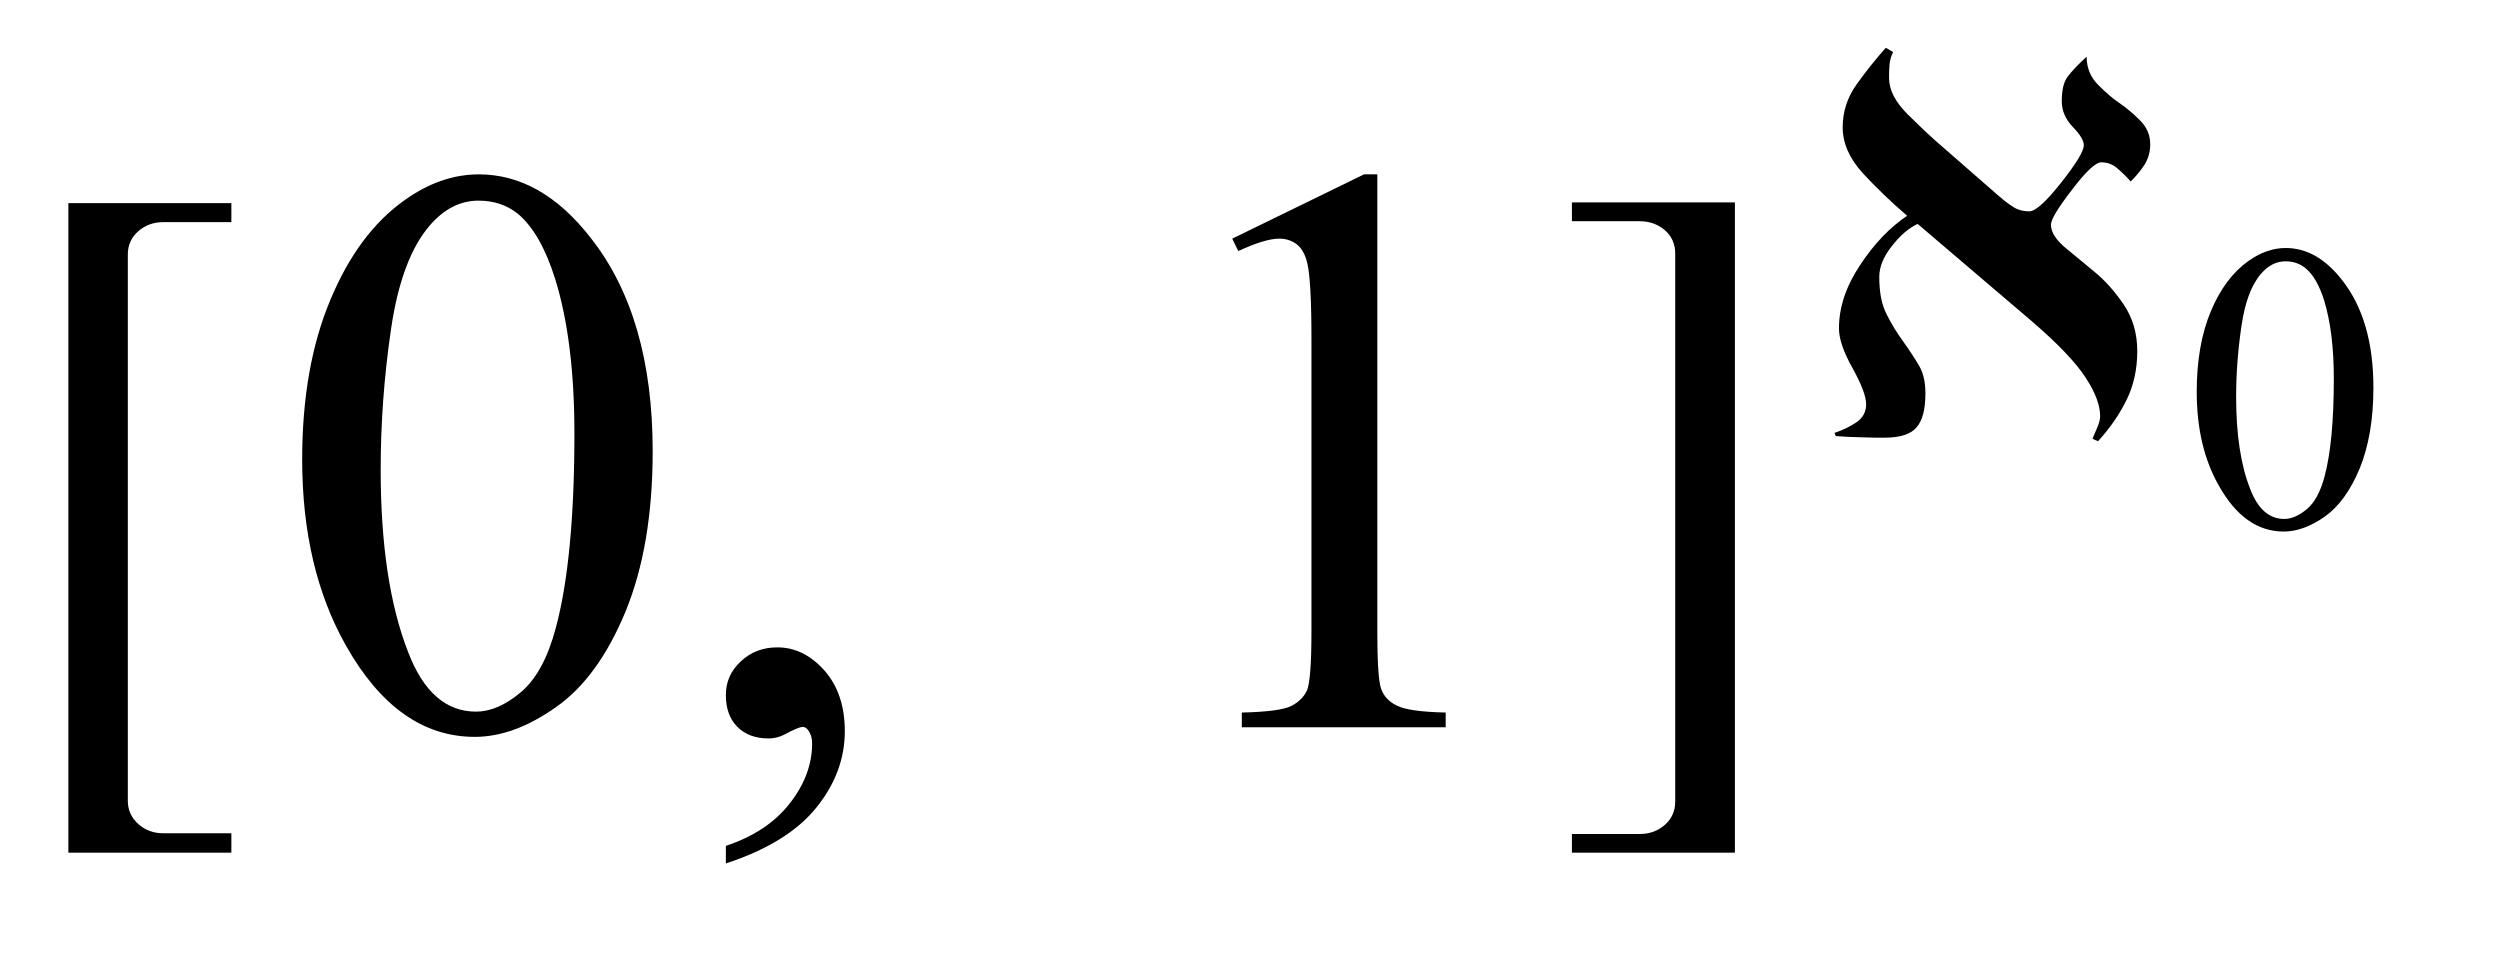
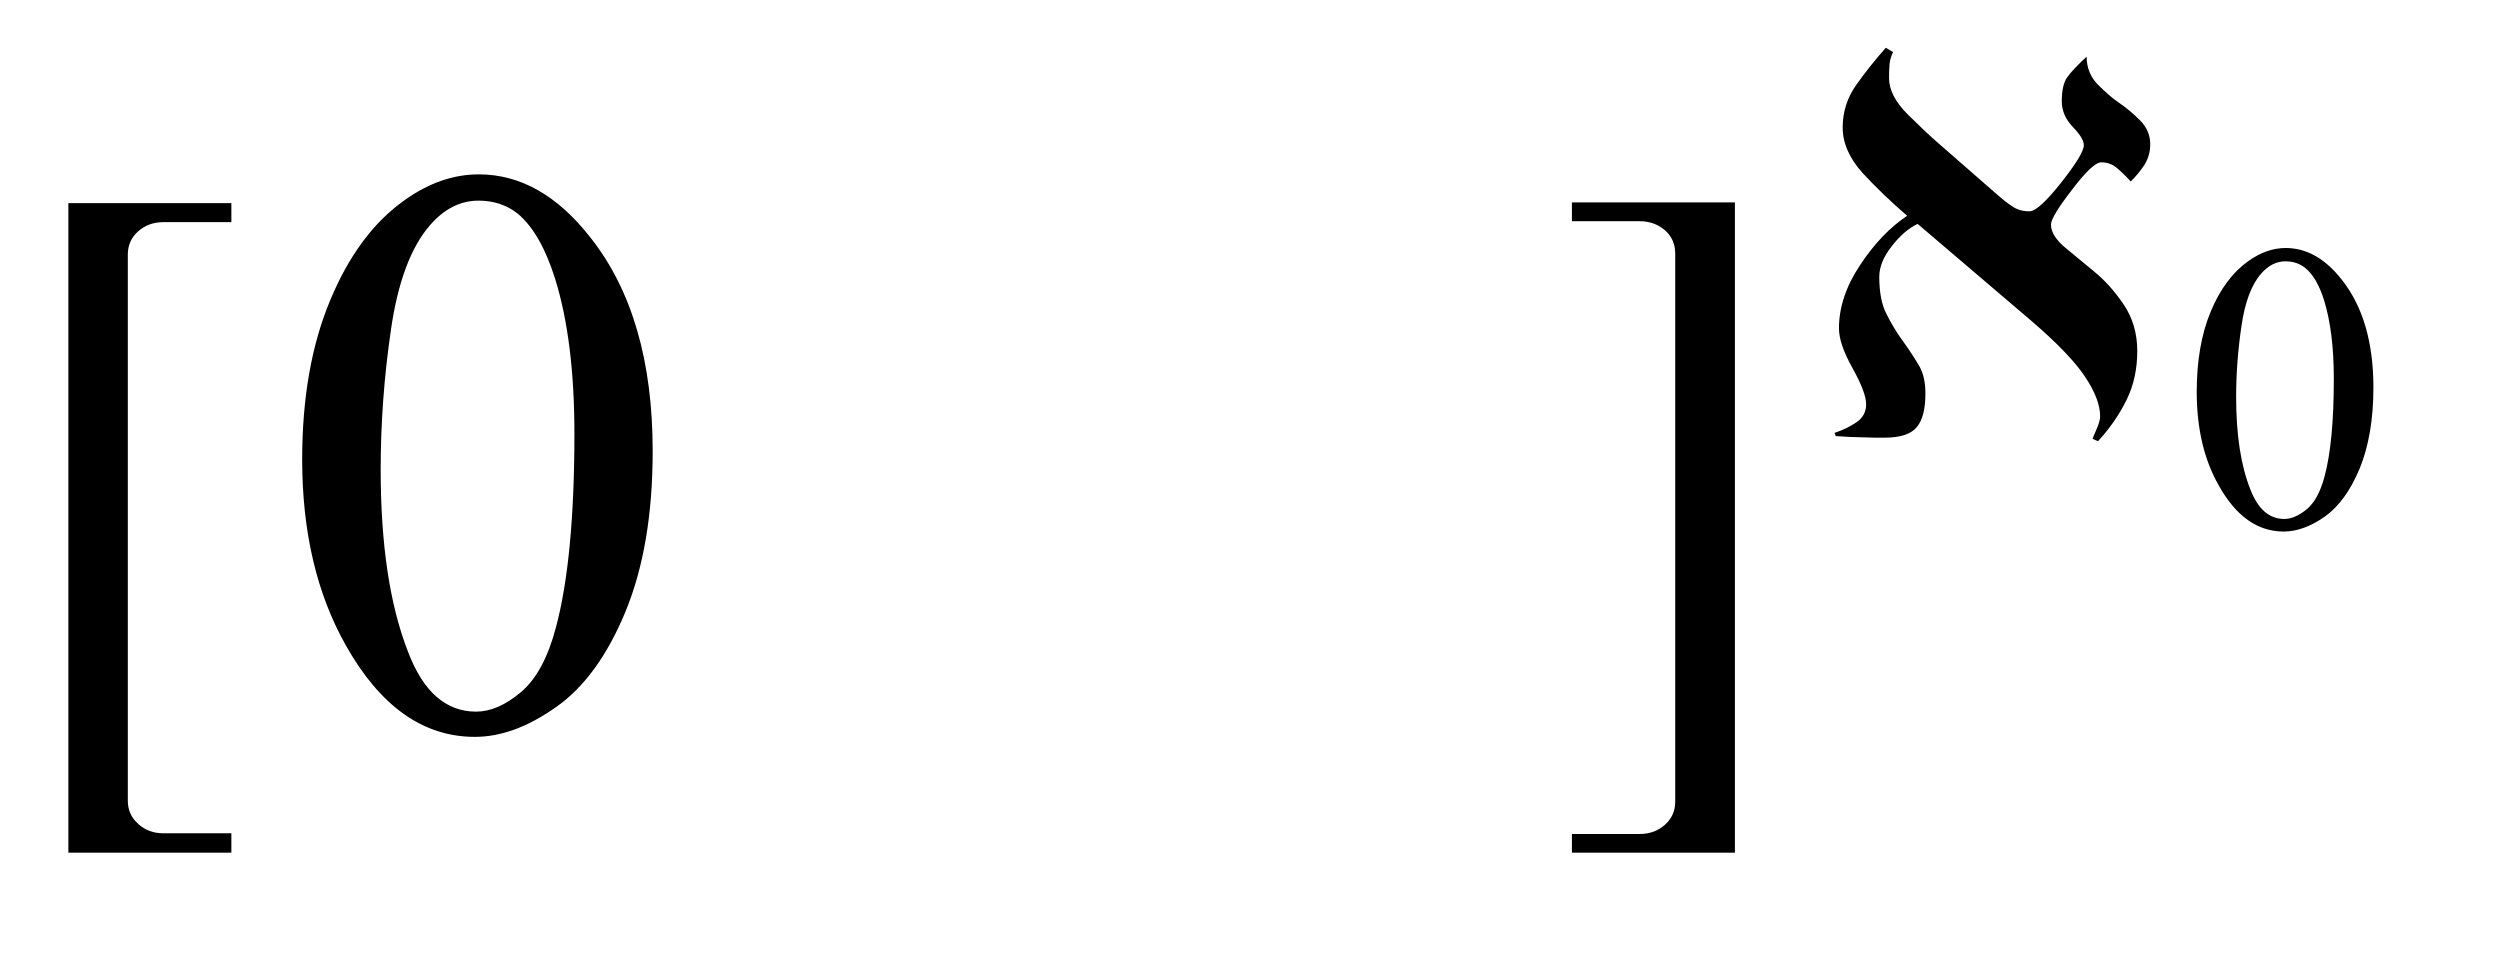
<svg xmlns="http://www.w3.org/2000/svg" xmlns:xlink="http://www.w3.org/1999/xlink" viewBox="0 0 55 21" version="1.1">
  <defs>
    <g>
      <symbol overflow="visible" id="glyph0-0">
-         <path style="stroke:none;" d="M 1.062 0 L 1.062 -13.598 L 7.438 -13.598 L 7.438 0 Z M 2.125 -1.062 L 6.375 -1.062 L 6.375 -12.535 L 2.125 -12.535 Z M 2.125 -1.062 " />
-       </symbol>
+         </symbol>
      <symbol overflow="visible" id="glyph0-1">
        <path style="stroke:none;" d="M 5.09 2.758 L 1.504 2.758 L 1.504 -11.531 L 5.09 -11.531 L 5.09 -11.113 L 3.594 -11.113 C 3.379 -11.113 3.195 -11.047 3.043 -10.914 C 2.891 -10.781 2.812 -10.609 2.812 -10.402 L 2.812 1.617 C 2.812 1.824 2.891 1.992 3.043 2.129 C 3.195 2.266 3.379 2.332 3.594 2.332 L 5.09 2.332 Z M 5.09 2.758 " />
      </symbol>
      <symbol overflow="visible" id="glyph0-2">
        <path style="stroke:none;" d="M 4.168 2.758 L 0.582 2.758 L 0.582 2.348 L 2.074 2.348 C 2.289 2.348 2.477 2.281 2.629 2.145 C 2.781 2.008 2.855 1.84 2.855 1.637 L 2.855 -10.418 C 2.855 -10.629 2.781 -10.801 2.629 -10.934 C 2.477 -11.066 2.289 -11.133 2.074 -11.133 L 0.582 -11.133 L 0.582 -11.547 L 4.168 -11.547 Z M 4.168 2.758 " />
      </symbol>
      <symbol overflow="visible" id="glyph1-0">
-         <path style="stroke:none;" d="M 2.496 0 L 2.496 -11.25 L 11.496 -11.25 L 11.496 0 Z M 2.777 -0.281 L 11.215 -0.281 L 11.215 -10.969 L 2.777 -10.969 Z M 2.777 -0.281 " />
-       </symbol>
+         </symbol>
      <symbol overflow="visible" id="glyph1-1">
        <path style="stroke:none;" d="M 0.648 -5.891 C 0.648 -7.25 0.855 -8.418 1.266 -9.398 C 1.676 -10.383 2.219 -11.113 2.898 -11.594 C 3.426 -11.973 3.973 -12.164 4.535 -12.164 C 5.449 -12.164 6.27 -11.699 6.996 -10.766 C 7.906 -9.613 8.359 -8.047 8.359 -6.074 C 8.359 -4.691 8.16 -3.516 7.762 -2.547 C 7.363 -1.582 6.855 -0.879 6.234 -0.445 C 5.617 -0.008 5.023 0.211 4.445 0.211 C 3.309 0.211 2.363 -0.461 1.609 -1.801 C 0.969 -2.934 0.648 -4.297 0.648 -5.891 Z M 2.375 -5.668 C 2.375 -4.027 2.574 -2.688 2.98 -1.652 C 3.312 -0.781 3.812 -0.344 4.473 -0.344 C 4.789 -0.344 5.117 -0.484 5.457 -0.77 C 5.797 -1.055 6.055 -1.531 6.23 -2.195 C 6.5 -3.203 6.637 -4.625 6.637 -6.461 C 6.637 -7.82 6.496 -8.953 6.215 -9.859 C 6.004 -10.535 5.73 -11.012 5.398 -11.293 C 5.156 -11.488 4.867 -11.586 4.527 -11.586 C 4.129 -11.586 3.773 -11.406 3.461 -11.047 C 3.039 -10.562 2.754 -9.797 2.602 -8.754 C 2.449 -7.711 2.375 -6.684 2.375 -5.668 Z M 2.375 -5.668 " />
      </symbol>
      <symbol overflow="visible" id="glyph1-2">
-         <path style="stroke:none;" d="M 0.969 2.996 L 0.969 2.609 C 1.57 2.41 2.039 2.102 2.367 1.684 C 2.699 1.266 2.867 0.82 2.867 0.352 C 2.867 0.242 2.84 0.148 2.785 0.07 C 2.746 0.016 2.703 -0.008 2.664 -0.008 C 2.598 -0.008 2.457 0.051 2.242 0.168 C 2.137 0.219 2.023 0.246 1.906 0.246 C 1.621 0.246 1.391 0.16 1.223 -0.008 C 1.051 -0.18 0.969 -0.414 0.969 -0.711 C 0.969 -1 1.078 -1.246 1.297 -1.449 C 1.516 -1.656 1.785 -1.758 2.102 -1.758 C 2.488 -1.758 2.832 -1.59 3.133 -1.254 C 3.434 -0.914 3.586 -0.469 3.586 0.086 C 3.586 0.691 3.375 1.254 2.957 1.77 C 2.539 2.289 1.875 2.699 0.969 2.996 Z M 0.969 2.996 " />
-       </symbol>
+         </symbol>
      <symbol overflow="visible" id="glyph1-3">
-         <path style="stroke:none;" d="M 2.109 -10.75 L 5.008 -12.164 L 5.301 -12.164 L 5.301 -2.102 C 5.301 -1.434 5.328 -1.016 5.383 -0.852 C 5.438 -0.688 5.555 -0.562 5.73 -0.477 C 5.906 -0.387 6.266 -0.336 6.805 -0.324 L 6.805 0 L 2.32 0 L 2.32 -0.324 C 2.883 -0.336 3.246 -0.387 3.41 -0.469 C 3.574 -0.555 3.688 -0.668 3.754 -0.812 C 3.816 -0.957 3.852 -1.387 3.852 -2.102 L 3.852 -8.535 C 3.852 -9.402 3.82 -9.957 3.762 -10.203 C 3.719 -10.391 3.645 -10.531 3.539 -10.617 C 3.43 -10.703 3.297 -10.75 3.148 -10.75 C 2.93 -10.75 2.629 -10.656 2.242 -10.477 Z M 2.109 -10.75 " />
-       </symbol>
+         </symbol>
      <symbol overflow="visible" id="glyph2-0">
-         <path style="stroke:none;" d="M 0.75 0 L 0.75 -9.598 L 5.25 -9.598 L 5.25 0 Z M 1.5 -0.75 L 4.5 -0.75 L 4.5 -8.848 L 1.5 -8.848 Z M 1.5 -0.75 " />
-       </symbol>
+         </symbol>
      <symbol overflow="visible" id="glyph2-1">
        <path style="stroke:none;" d="M 7.305 -6.387 C 7.305 -6.219 7.262 -6.066 7.176 -5.93 C 7.086 -5.793 6.984 -5.672 6.875 -5.566 C 6.797 -5.656 6.703 -5.75 6.594 -5.844 C 6.488 -5.941 6.367 -5.988 6.227 -5.988 C 6.105 -5.988 5.891 -5.789 5.586 -5.387 C 5.277 -4.988 5.121 -4.73 5.121 -4.617 C 5.121 -4.449 5.234 -4.273 5.465 -4.086 C 5.691 -3.898 5.895 -3.73 6.07 -3.586 C 6.305 -3.395 6.523 -3.152 6.719 -2.863 C 6.918 -2.57 7.02 -2.227 7.02 -1.836 C 7.02 -1.438 6.941 -1.078 6.785 -0.762 C 6.629 -0.445 6.422 -0.141 6.156 0.148 L 6.035 0.094 C 6.059 0.039 6.094 -0.043 6.137 -0.148 C 6.184 -0.258 6.203 -0.34 6.203 -0.398 C 6.203 -0.641 6.098 -0.93 5.879 -1.258 C 5.664 -1.59 5.266 -2.004 4.695 -2.496 L 2.188 -4.633 C 1.996 -4.543 1.805 -4.383 1.621 -4.145 C 1.434 -3.91 1.344 -3.684 1.344 -3.469 C 1.344 -3.133 1.395 -2.859 1.504 -2.648 C 1.609 -2.438 1.727 -2.242 1.859 -2.062 C 2.016 -1.844 2.137 -1.656 2.227 -1.5 C 2.316 -1.344 2.359 -1.145 2.359 -0.902 C 2.359 -0.559 2.297 -0.312 2.164 -0.156 C 2.035 -0.004 1.797 0.07 1.453 0.07 C 1.309 0.07 1.148 0.07 0.969 0.062 C 0.789 0.059 0.594 0.051 0.387 0.035 L 0.359 -0.035 C 0.547 -0.098 0.707 -0.176 0.848 -0.273 C 0.984 -0.367 1.055 -0.5 1.055 -0.664 C 1.055 -0.84 0.953 -1.102 0.758 -1.457 C 0.559 -1.809 0.457 -2.102 0.457 -2.336 C 0.457 -2.793 0.609 -3.258 0.922 -3.727 C 1.23 -4.195 1.574 -4.555 1.957 -4.812 C 1.602 -5.117 1.277 -5.43 0.98 -5.75 C 0.688 -6.074 0.539 -6.406 0.539 -6.758 C 0.539 -7.102 0.641 -7.414 0.84 -7.695 C 1.043 -7.98 1.258 -8.25 1.488 -8.508 L 1.648 -8.414 C 1.605 -8.324 1.578 -8.234 1.57 -8.148 C 1.562 -8.059 1.559 -7.961 1.559 -7.844 C 1.559 -7.582 1.695 -7.32 1.961 -7.051 C 2.23 -6.785 2.445 -6.582 2.602 -6.445 L 3.961 -5.258 C 4.059 -5.172 4.16 -5.09 4.27 -5.02 C 4.375 -4.945 4.5 -4.91 4.648 -4.91 C 4.781 -4.91 5.012 -5.121 5.344 -5.539 C 5.676 -5.961 5.844 -6.234 5.844 -6.367 C 5.844 -6.465 5.762 -6.602 5.602 -6.766 C 5.441 -6.934 5.359 -7.125 5.359 -7.328 C 5.359 -7.578 5.402 -7.762 5.488 -7.871 C 5.57 -7.984 5.711 -8.133 5.906 -8.312 C 5.906 -8.066 5.992 -7.859 6.16 -7.691 C 6.332 -7.52 6.48 -7.391 6.609 -7.305 C 6.77 -7.195 6.926 -7.066 7.078 -6.914 C 7.23 -6.762 7.305 -6.586 7.305 -6.387 Z M 7.305 -6.387 " />
      </symbol>
      <symbol overflow="visible" id="glyph3-0">
        <path style="stroke:none;" d="M 1.258 0 L 1.258 -5.672 L 5.797 -5.672 L 5.797 0 Z M 1.398 -0.141 L 5.652 -0.141 L 5.652 -5.531 L 1.398 -5.531 Z M 1.398 -0.141 " />
      </symbol>
      <symbol overflow="visible" id="glyph3-1">
        <path style="stroke:none;" d="M 0.328 -2.969 C 0.328 -3.652 0.43 -4.242 0.637 -4.738 C 0.844 -5.234 1.121 -5.602 1.461 -5.844 C 1.727 -6.035 2.004 -6.133 2.285 -6.133 C 2.746 -6.133 3.16 -5.898 3.527 -5.426 C 3.984 -4.844 4.215 -4.059 4.215 -3.062 C 4.215 -2.363 4.113 -1.773 3.914 -1.285 C 3.711 -0.797 3.457 -0.445 3.145 -0.223 C 2.832 -0.004 2.531 0.105 2.242 0.105 C 1.668 0.105 1.191 -0.23 0.812 -0.91 C 0.488 -1.48 0.328 -2.164 0.328 -2.969 Z M 1.195 -2.859 C 1.195 -2.031 1.297 -1.355 1.504 -0.832 C 1.672 -0.391 1.922 -0.172 2.254 -0.172 C 2.414 -0.172 2.578 -0.246 2.75 -0.387 C 2.922 -0.531 3.051 -0.77 3.141 -1.109 C 3.277 -1.617 3.344 -2.332 3.344 -3.258 C 3.344 -3.941 3.273 -4.512 3.133 -4.973 C 3.027 -5.312 2.891 -5.551 2.719 -5.691 C 2.598 -5.789 2.453 -5.84 2.281 -5.84 C 2.082 -5.84 1.902 -5.75 1.746 -5.57 C 1.531 -5.324 1.387 -4.938 1.312 -4.414 C 1.234 -3.887 1.195 -3.367 1.195 -2.859 Z M 1.195 -2.859 " />
      </symbol>
    </g>
  </defs>
  <g id="surface461323">
    <g style="fill:rgb(0%,0%,0%);fill-opacity:1;">
      <use xlink:href="#glyph0-1" x="0" y="16" />
    </g>
    <g style="fill:rgb(0%,0%,0%);fill-opacity:1;">
      <use xlink:href="#glyph1-1" x="6" y="16" />
    </g>
    <g style="fill:rgb(0%,0%,0%);fill-opacity:1;">
      <use xlink:href="#glyph1-2" x="15" y="16" />
    </g>
    <g style="fill:rgb(0%,0%,0%);fill-opacity:1;">
      <use xlink:href="#glyph1-3" x="25" y="16" />
    </g>
    <g style="fill:rgb(0%,0%,0%);fill-opacity:1;">
      <use xlink:href="#glyph0-2" x="34" y="16" />
    </g>
    <g style="fill:rgb(0%,0%,0%);fill-opacity:1;">
      <use xlink:href="#glyph2-1" x="40" y="9.559" />
    </g>
    <g style="fill:rgb(0%,0%,0%);fill-opacity:1;">
      <use xlink:href="#glyph3-1" x="48" y="11.589" />
    </g>
  </g>
</svg>